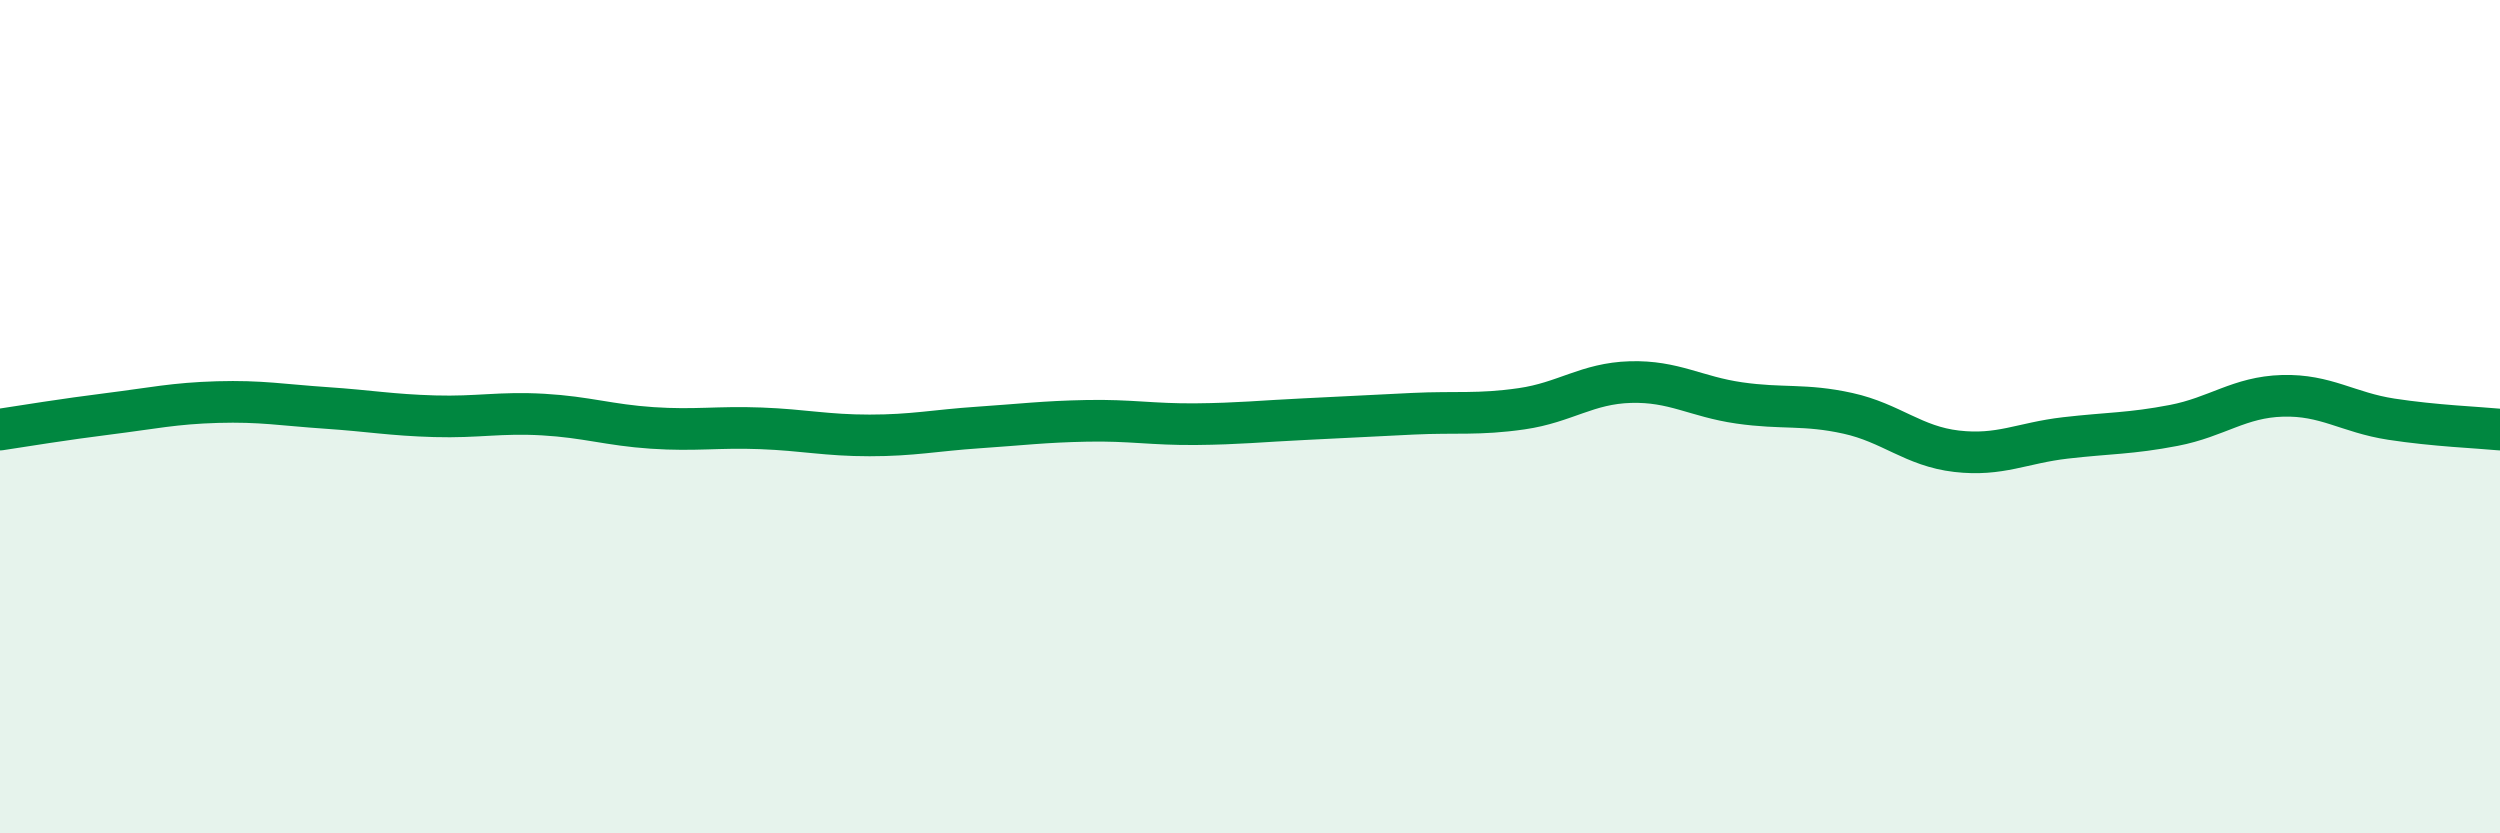
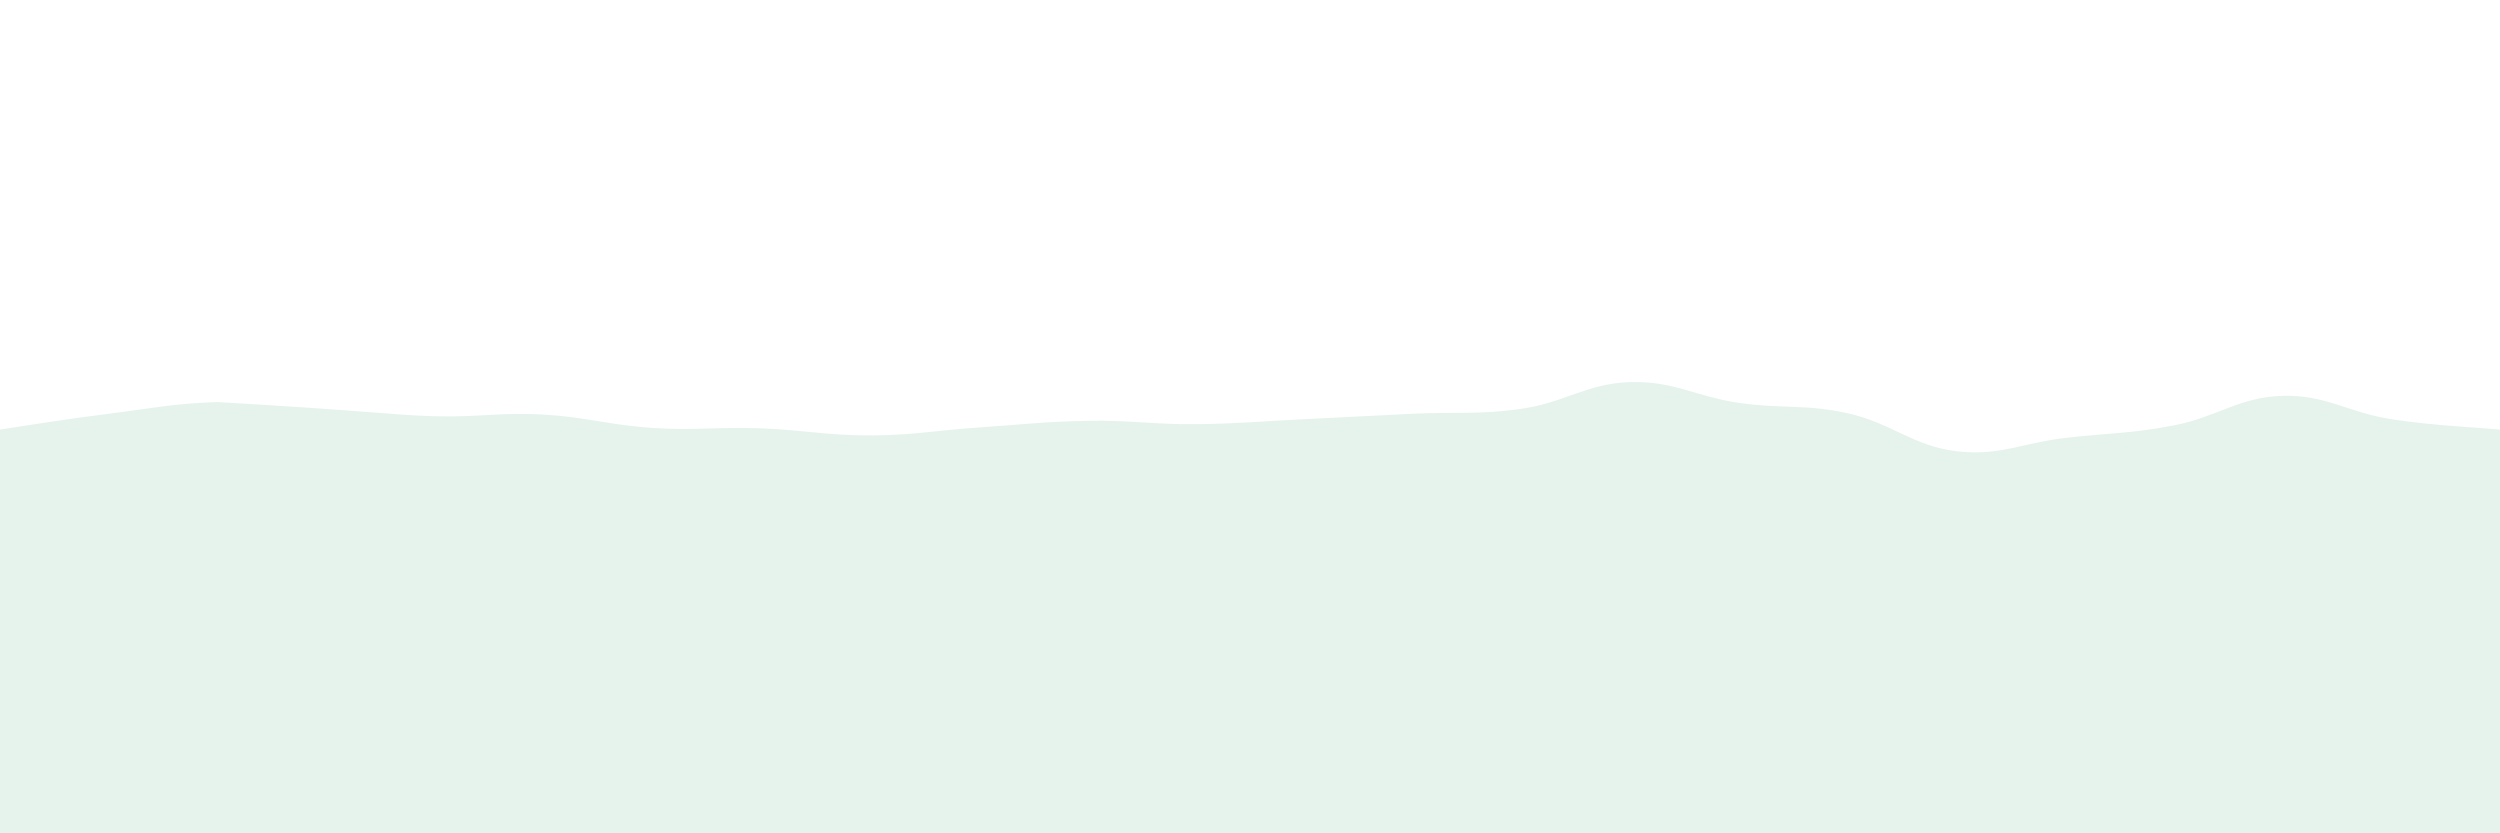
<svg xmlns="http://www.w3.org/2000/svg" width="60" height="20" viewBox="0 0 60 20">
-   <path d="M 0,10.31 C 0.52,10.23 1.57,10.06 2.61,9.93 C 3.65,9.8 4.18,9.68 5.22,9.65 C 6.26,9.62 6.79,9.72 7.83,9.79 C 8.87,9.86 9.39,9.96 10.43,9.99 C 11.47,10.02 12,9.89 13.04,9.95 C 14.08,10.01 14.61,10.2 15.65,10.27 C 16.69,10.34 17.22,10.24 18.26,10.28 C 19.3,10.32 19.83,10.45 20.87,10.45 C 21.91,10.45 22.44,10.33 23.48,10.26 C 24.52,10.19 25.05,10.12 26.09,10.1 C 27.13,10.08 27.66,10.19 28.7,10.18 C 29.74,10.17 30.26,10.11 31.3,10.06 C 32.34,10.01 32.87,9.98 33.91,9.93 C 34.95,9.88 35.48,9.96 36.52,9.81 C 37.56,9.66 38.09,9.2 39.13,9.17 C 40.17,9.14 40.7,9.52 41.74,9.67 C 42.78,9.82 43.31,9.69 44.35,9.92 C 45.39,10.15 45.92,10.71 46.96,10.83 C 48,10.95 48.53,10.63 49.57,10.51 C 50.61,10.39 51.13,10.41 52.17,10.21 C 53.21,10.01 53.74,9.53 54.78,9.5 C 55.82,9.47 56.35,9.9 57.39,10.06 C 58.43,10.22 59.48,10.26 60,10.31L60 20L0 20Z" fill="#008740" opacity="0.1" stroke-linecap="round" stroke-linejoin="round" />
-   <path d="M 0,10.31 C 0.52,10.23 1.57,10.06 2.61,9.93 C 3.65,9.8 4.18,9.68 5.22,9.65 C 6.26,9.62 6.79,9.72 7.83,9.79 C 8.87,9.86 9.39,9.96 10.43,9.99 C 11.47,10.02 12,9.89 13.04,9.95 C 14.08,10.01 14.61,10.2 15.65,10.27 C 16.69,10.34 17.22,10.24 18.26,10.28 C 19.3,10.32 19.83,10.45 20.87,10.45 C 21.91,10.45 22.44,10.33 23.48,10.26 C 24.52,10.19 25.05,10.12 26.09,10.1 C 27.13,10.08 27.66,10.19 28.7,10.18 C 29.74,10.17 30.26,10.11 31.3,10.06 C 32.34,10.01 32.87,9.98 33.91,9.93 C 34.95,9.88 35.48,9.96 36.52,9.81 C 37.56,9.66 38.09,9.2 39.13,9.17 C 40.17,9.14 40.7,9.52 41.74,9.67 C 42.78,9.82 43.31,9.69 44.35,9.92 C 45.39,10.15 45.92,10.71 46.96,10.83 C 48,10.95 48.53,10.63 49.57,10.51 C 50.61,10.39 51.13,10.41 52.17,10.21 C 53.21,10.01 53.74,9.53 54.78,9.5 C 55.82,9.47 56.35,9.9 57.39,10.06 C 58.43,10.22 59.48,10.26 60,10.31" stroke="#008740" stroke-width="1" fill="none" stroke-linecap="round" stroke-linejoin="round" />
+   <path d="M 0,10.31 C 0.52,10.23 1.57,10.06 2.61,9.93 C 3.65,9.8 4.18,9.68 5.22,9.65 C 8.87,9.86 9.39,9.96 10.43,9.99 C 11.47,10.02 12,9.89 13.04,9.95 C 14.08,10.01 14.61,10.2 15.65,10.27 C 16.69,10.34 17.22,10.24 18.26,10.28 C 19.3,10.32 19.83,10.45 20.87,10.45 C 21.91,10.45 22.44,10.33 23.48,10.26 C 24.52,10.19 25.05,10.12 26.09,10.1 C 27.13,10.08 27.66,10.19 28.7,10.18 C 29.74,10.17 30.26,10.11 31.3,10.06 C 32.34,10.01 32.87,9.98 33.91,9.93 C 34.95,9.88 35.48,9.96 36.52,9.81 C 37.56,9.66 38.09,9.2 39.13,9.17 C 40.17,9.14 40.7,9.52 41.74,9.67 C 42.78,9.82 43.31,9.69 44.35,9.92 C 45.39,10.15 45.92,10.71 46.96,10.83 C 48,10.95 48.53,10.63 49.57,10.51 C 50.61,10.39 51.13,10.41 52.17,10.21 C 53.21,10.01 53.74,9.53 54.78,9.5 C 55.82,9.47 56.35,9.9 57.39,10.06 C 58.43,10.22 59.48,10.26 60,10.31L60 20L0 20Z" fill="#008740" opacity="0.1" stroke-linecap="round" stroke-linejoin="round" />
</svg>